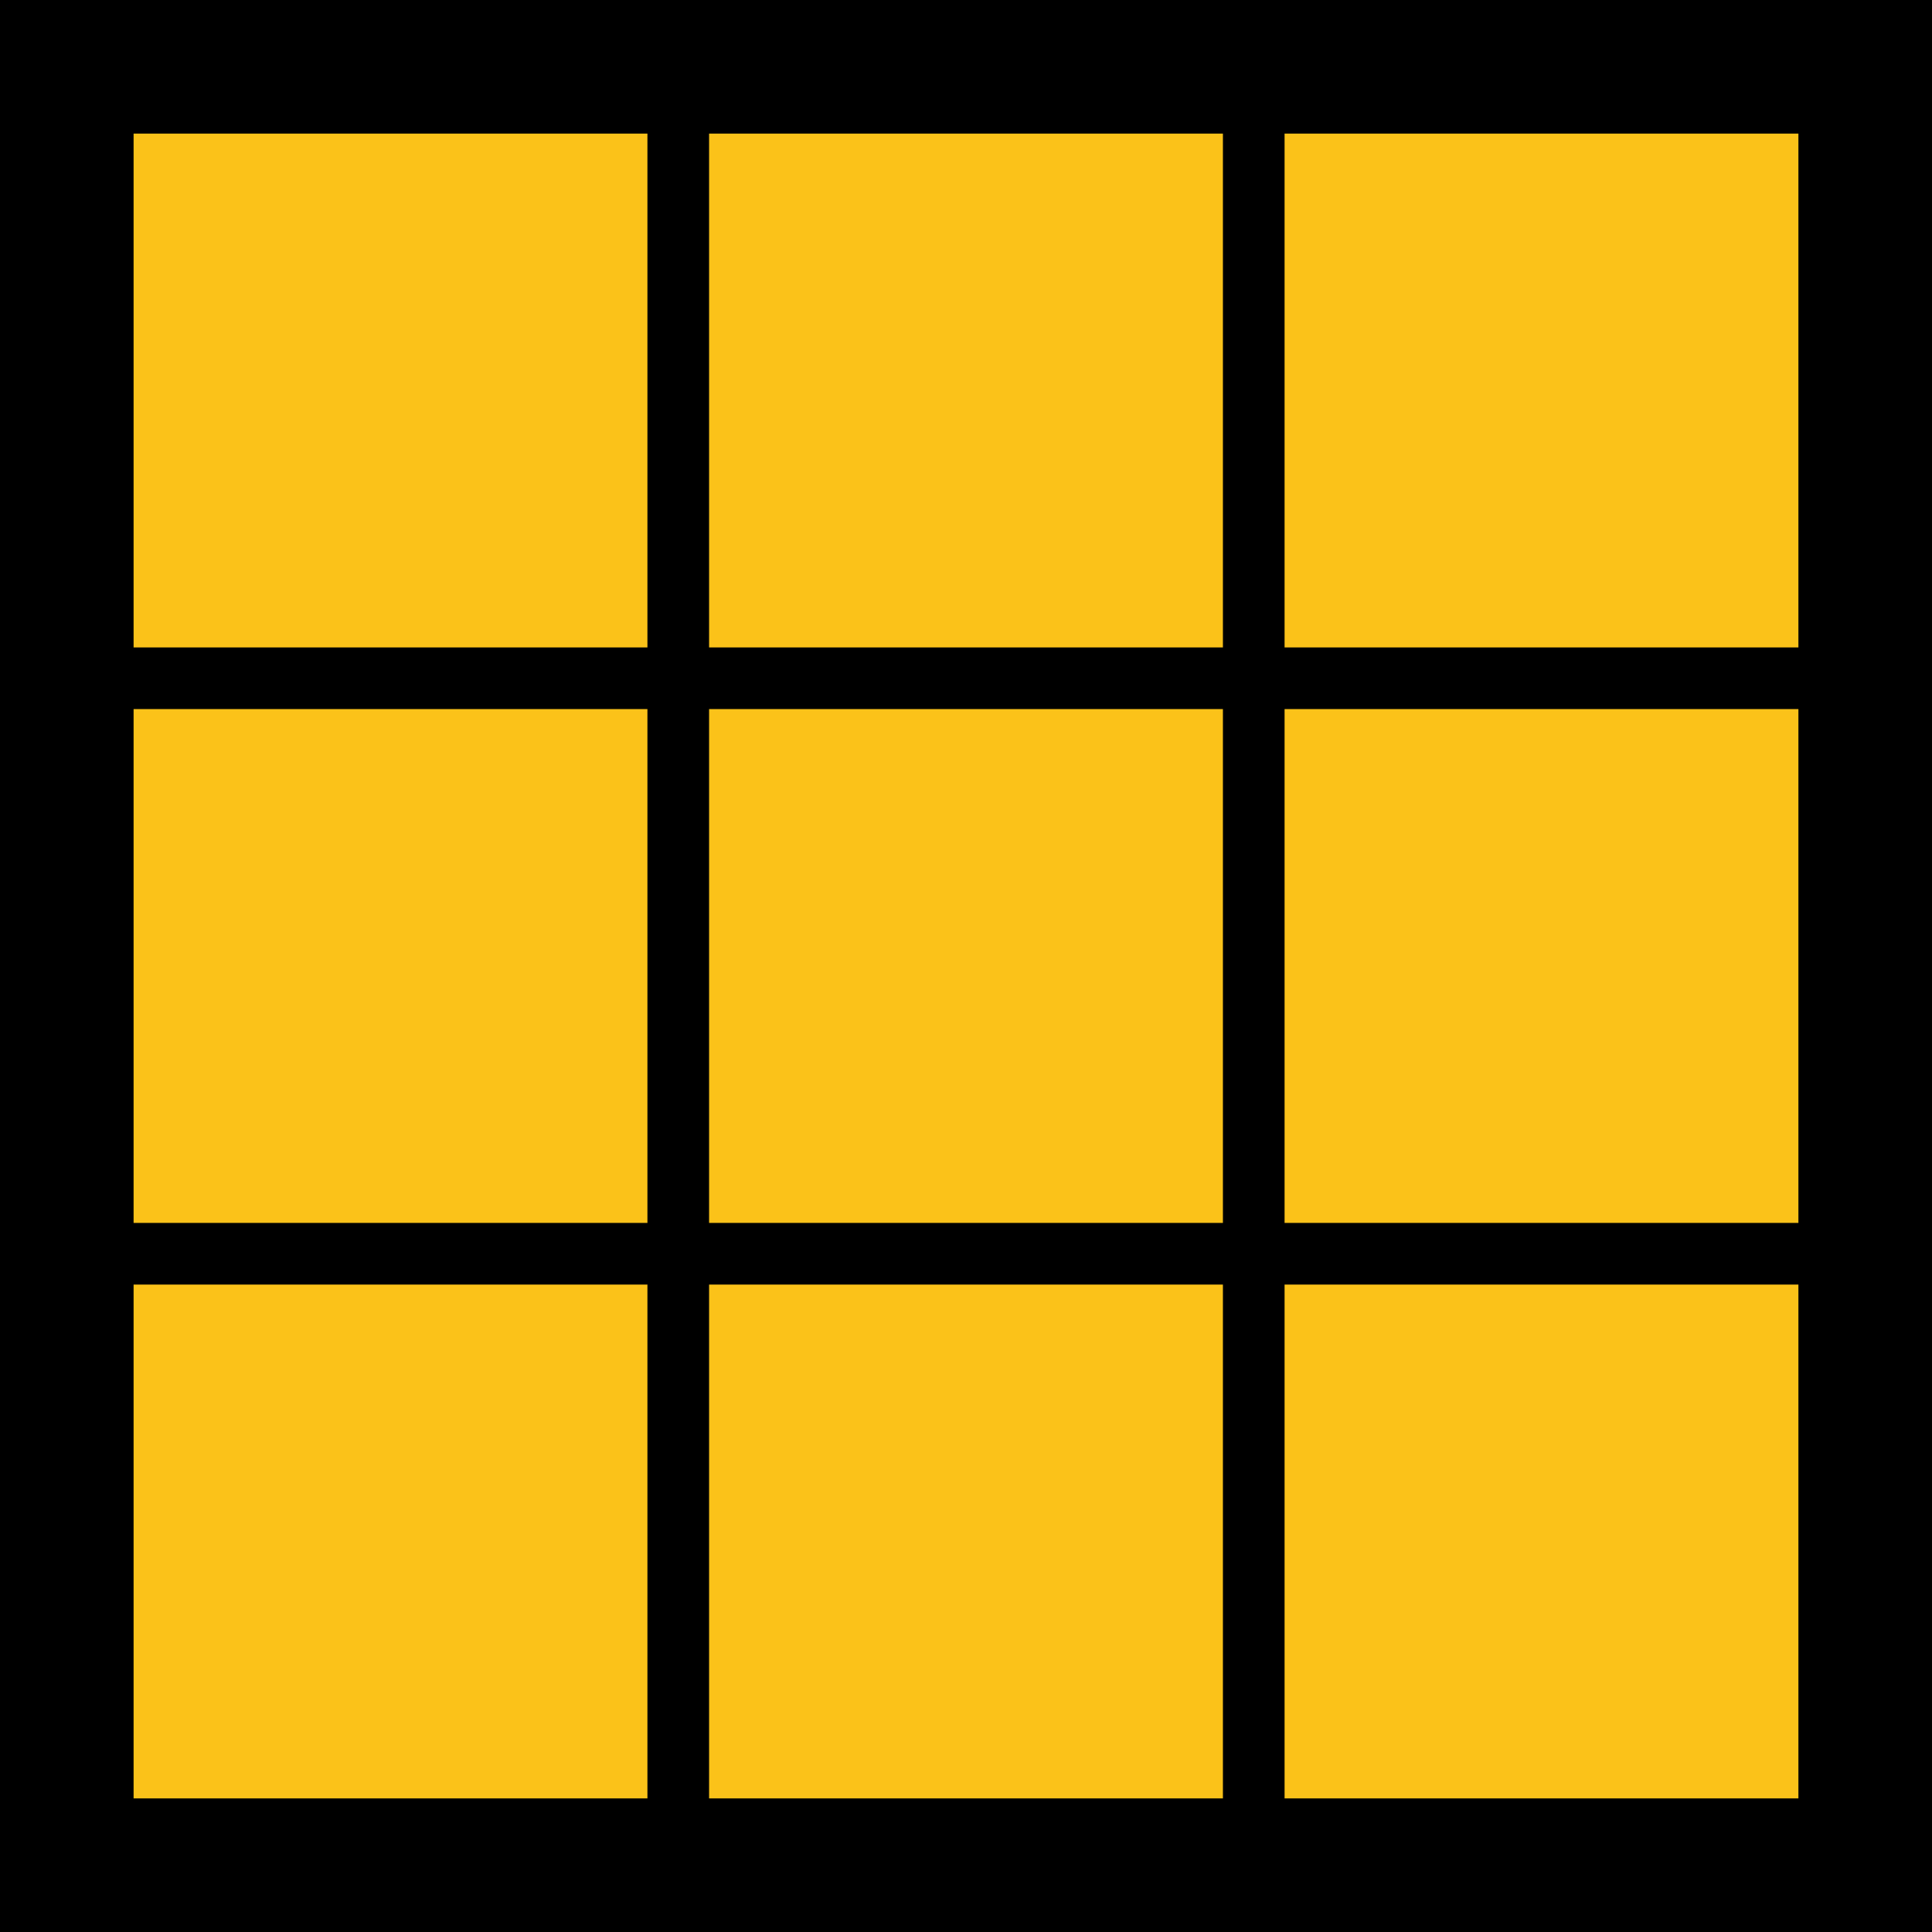
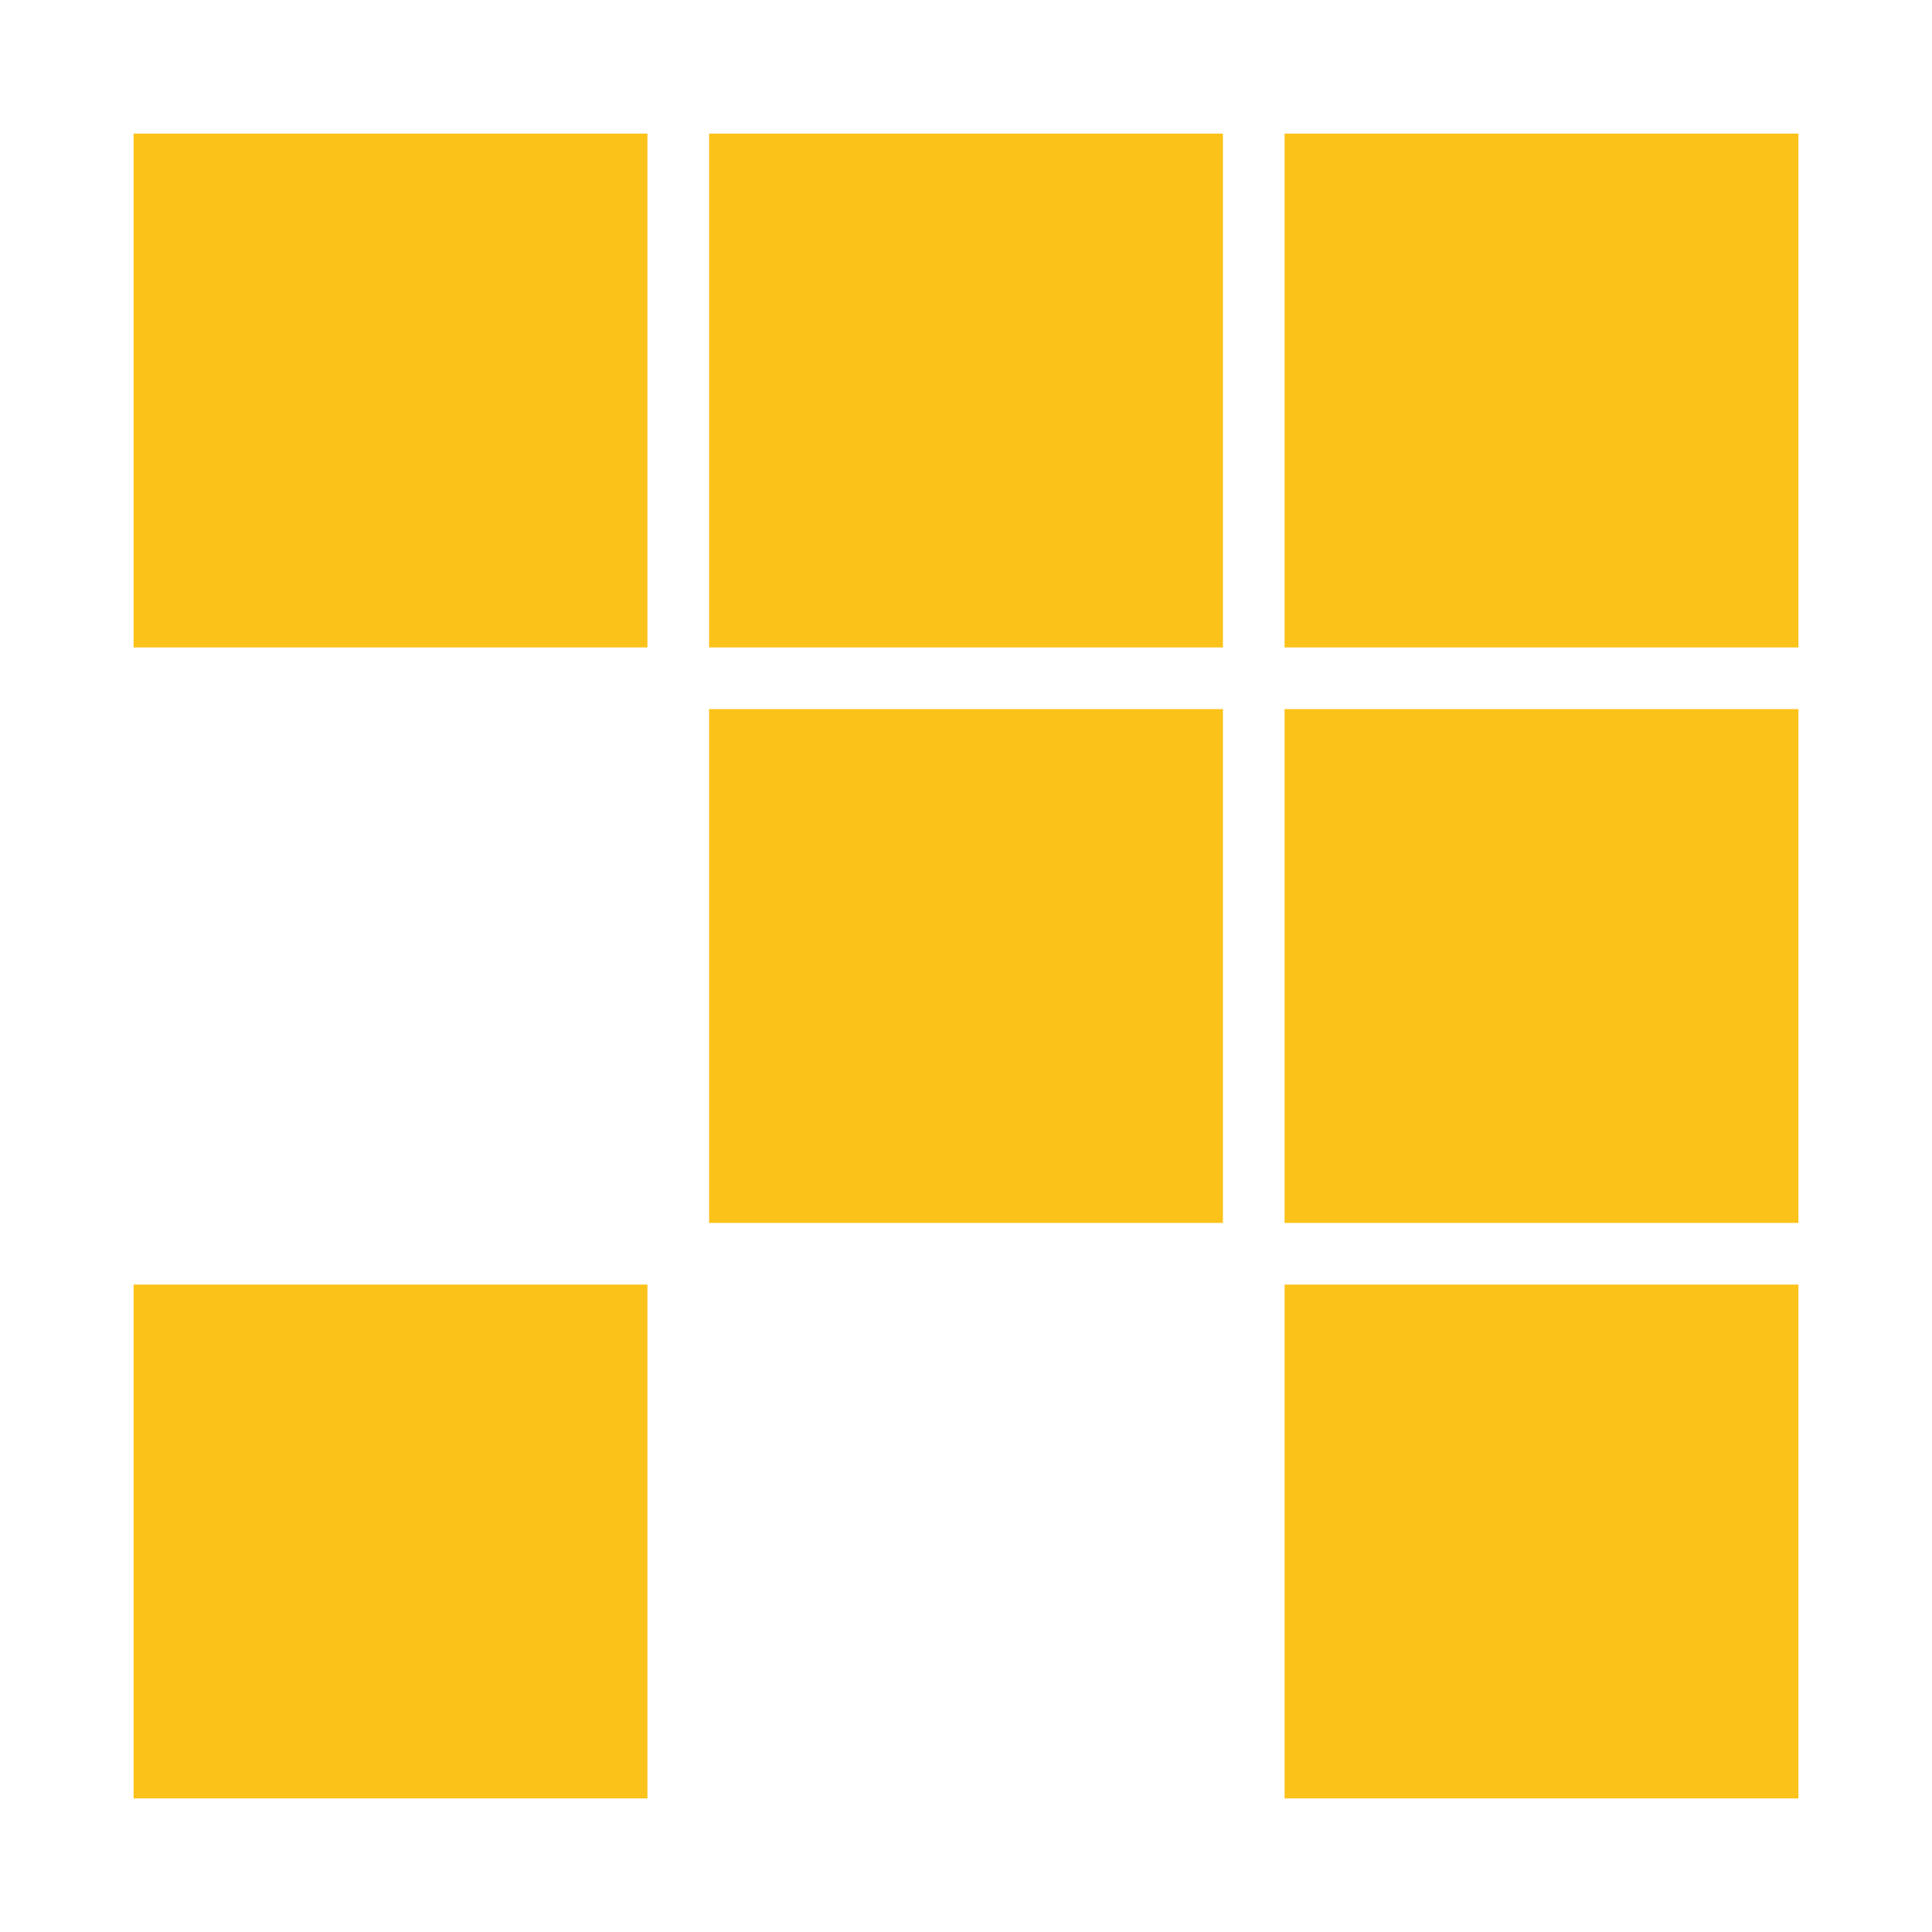
<svg xmlns="http://www.w3.org/2000/svg" viewBox="0 0 94 94">
-   <path d="m0 0h94v94h-94z" />
  <g fill="#fbc219">
    <path d="m6.5 6.5h25v25h-25z" />
    <path d="m34.5 6.5h25v25h-25z" />
    <path d="m62.5 6.5h25v25h-25z" />
-     <path d="m6.5 34.5h25v25h-25z" />
    <path d="m34.5 34.5h25v25h-25z" />
    <path d="m62.5 34.5h25v25h-25z" />
    <path d="m6.5 62.5h25v25h-25z" />
-     <path d="m34.5 62.5h25v25h-25z" />
    <path d="m62.5 62.5h25v25h-25z" />
  </g>
</svg>